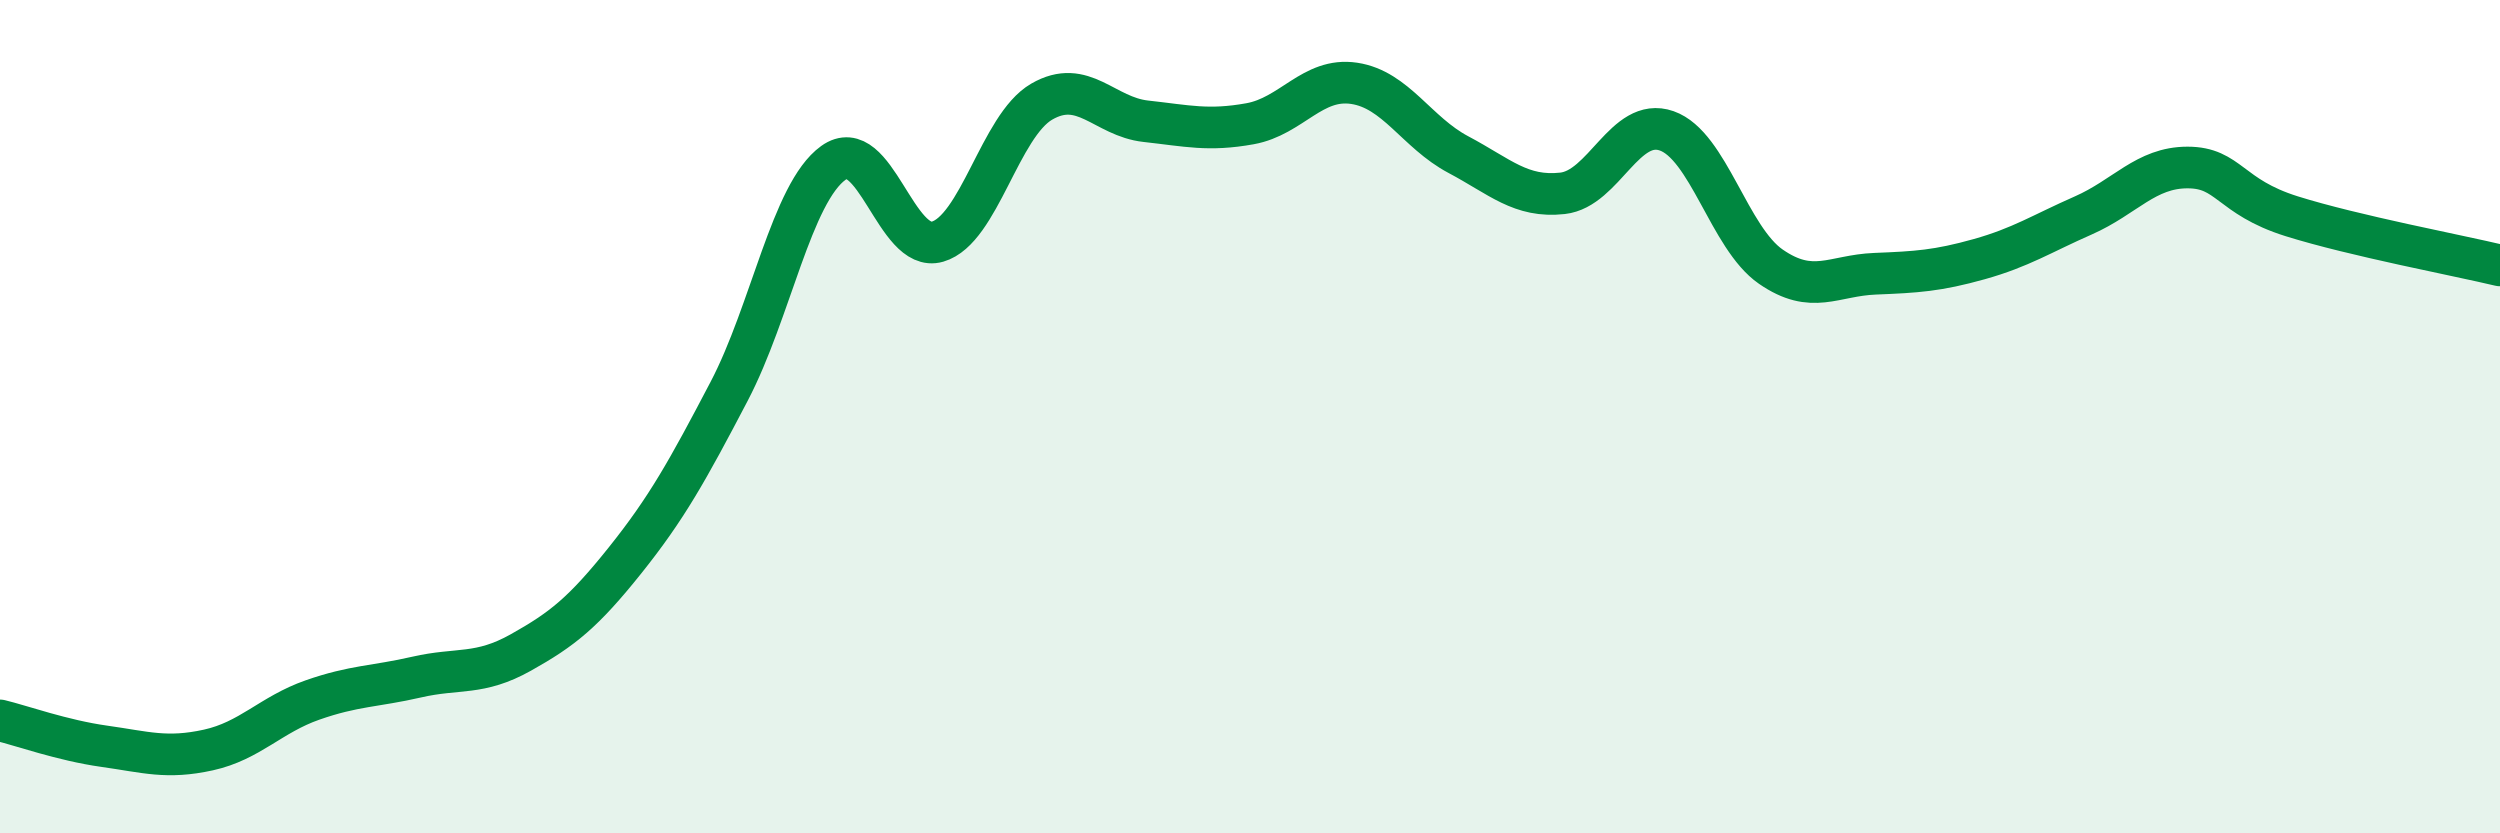
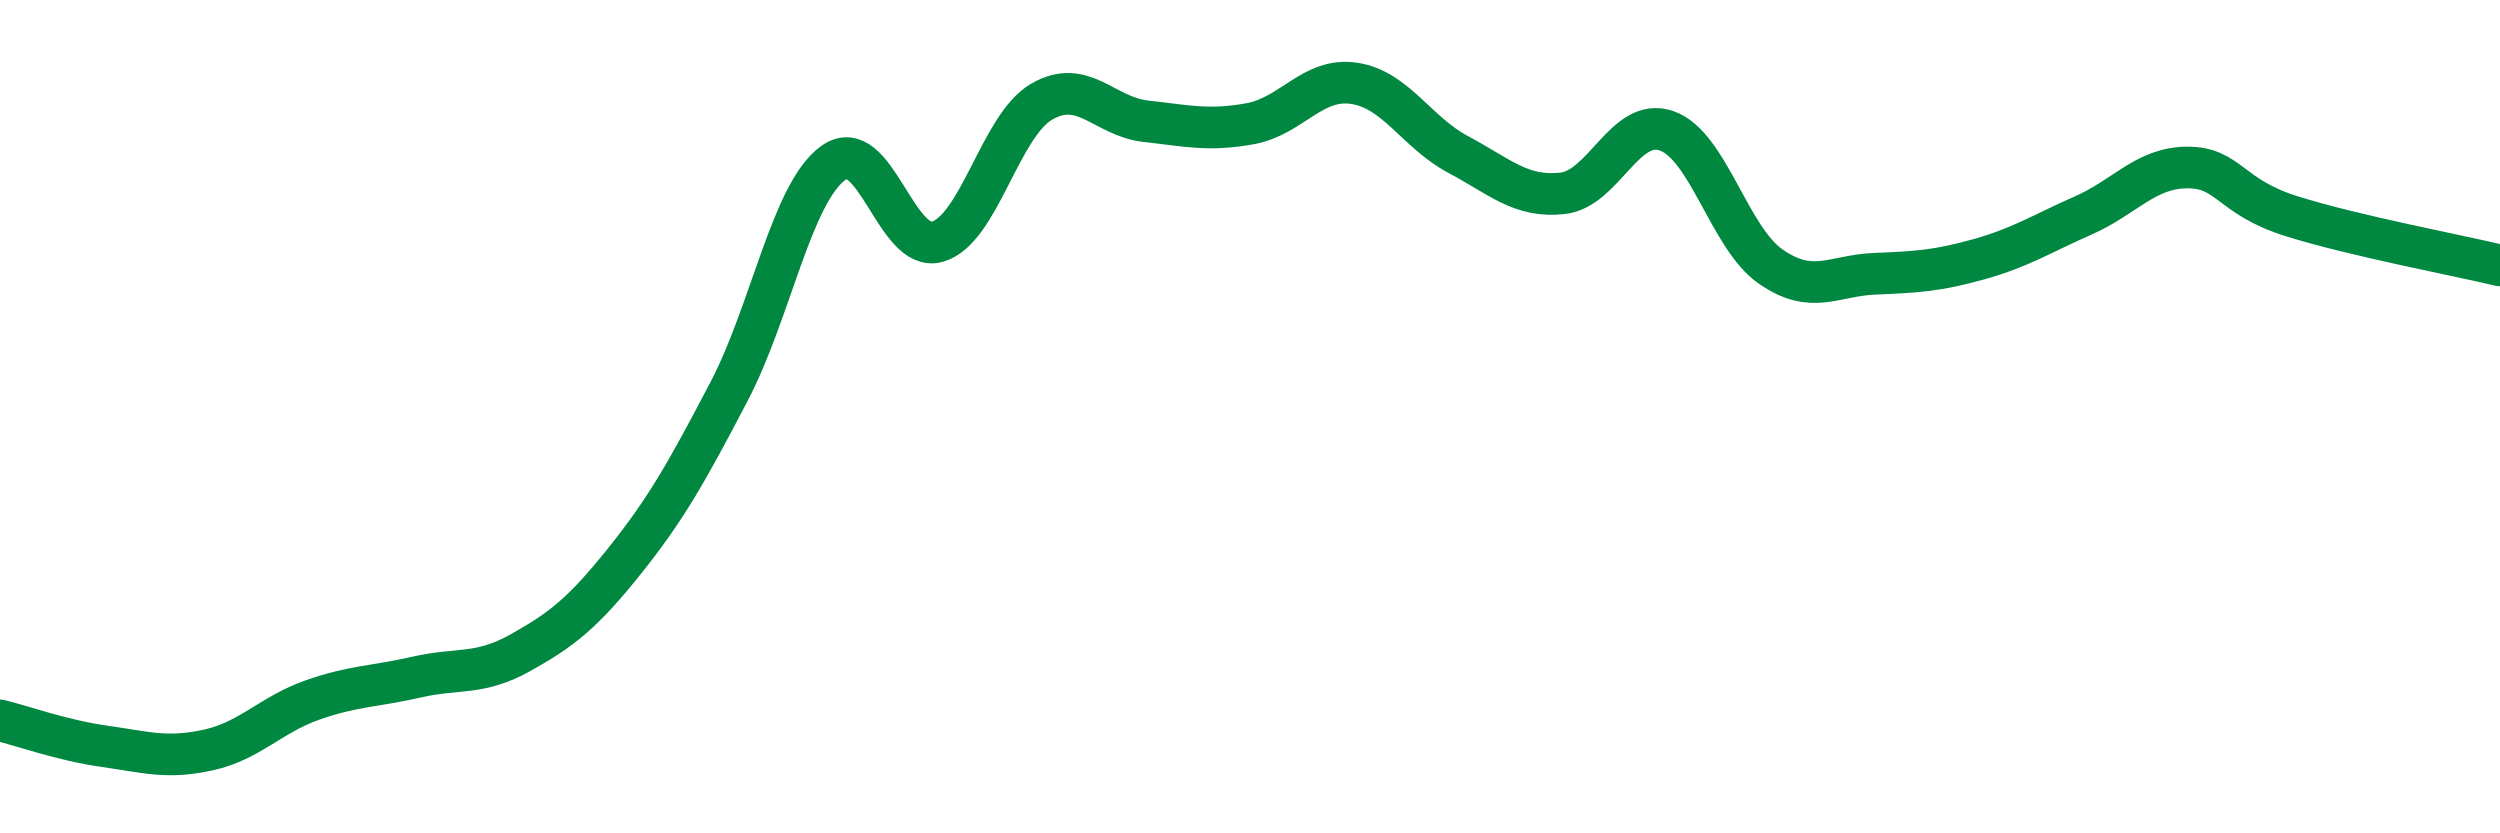
<svg xmlns="http://www.w3.org/2000/svg" width="60" height="20" viewBox="0 0 60 20">
-   <path d="M 0,17.29 C 0.5,17.41 1.5,17.77 2.5,17.91 C 3.5,18.05 4,18.22 5,18 C 6,17.78 6.5,17.15 7.5,16.8 C 8.5,16.45 9,16.48 10,16.25 C 11,16.02 11.5,16.22 12.5,15.66 C 13.5,15.1 14,14.7 15,13.45 C 16,12.2 16.5,11.3 17.5,9.39 C 18.5,7.48 19,4.63 20,3.91 C 21,3.19 21.5,6.09 22.5,5.8 C 23.5,5.51 24,3.02 25,2.44 C 26,1.86 26.5,2.8 27.5,2.91 C 28.5,3.02 29,3.15 30,2.97 C 31,2.79 31.5,1.85 32.5,2 C 33.5,2.15 34,3.18 35,3.71 C 36,4.24 36.5,4.75 37.5,4.64 C 38.5,4.53 39,2.79 40,3.14 C 41,3.49 41.5,5.71 42.5,6.4 C 43.5,7.09 44,6.61 45,6.57 C 46,6.53 46.5,6.5 47.5,6.22 C 48.5,5.94 49,5.61 50,5.17 C 51,4.73 51.5,4.02 52.5,4.02 C 53.5,4.02 53.5,4.72 55,5.19 C 56.5,5.66 59,6.13 60,6.37L60 20L0 20Z" fill="#008740" opacity="0.1" stroke-linecap="round" stroke-linejoin="round" />
  <path d="M 0,17.29 C 0.5,17.41 1.5,17.77 2.5,17.91 C 3.5,18.05 4,18.22 5,18 C 6,17.78 6.5,17.15 7.5,16.8 C 8.5,16.45 9,16.48 10,16.25 C 11,16.02 11.5,16.22 12.5,15.66 C 13.5,15.1 14,14.7 15,13.45 C 16,12.2 16.5,11.3 17.5,9.39 C 18.5,7.48 19,4.63 20,3.91 C 21,3.19 21.5,6.09 22.5,5.8 C 23.5,5.51 24,3.02 25,2.44 C 26,1.86 26.5,2.8 27.5,2.91 C 28.5,3.02 29,3.15 30,2.97 C 31,2.79 31.5,1.85 32.5,2 C 33.5,2.15 34,3.18 35,3.71 C 36,4.24 36.5,4.75 37.5,4.64 C 38.5,4.53 39,2.79 40,3.14 C 41,3.49 41.5,5.71 42.5,6.4 C 43.5,7.09 44,6.61 45,6.57 C 46,6.53 46.5,6.5 47.5,6.22 C 48.5,5.94 49,5.61 50,5.17 C 51,4.73 51.5,4.02 52.5,4.02 C 53.5,4.02 53.5,4.72 55,5.19 C 56.5,5.66 59,6.13 60,6.37" stroke="#008740" stroke-width="1" fill="none" stroke-linecap="round" stroke-linejoin="round" />
</svg>